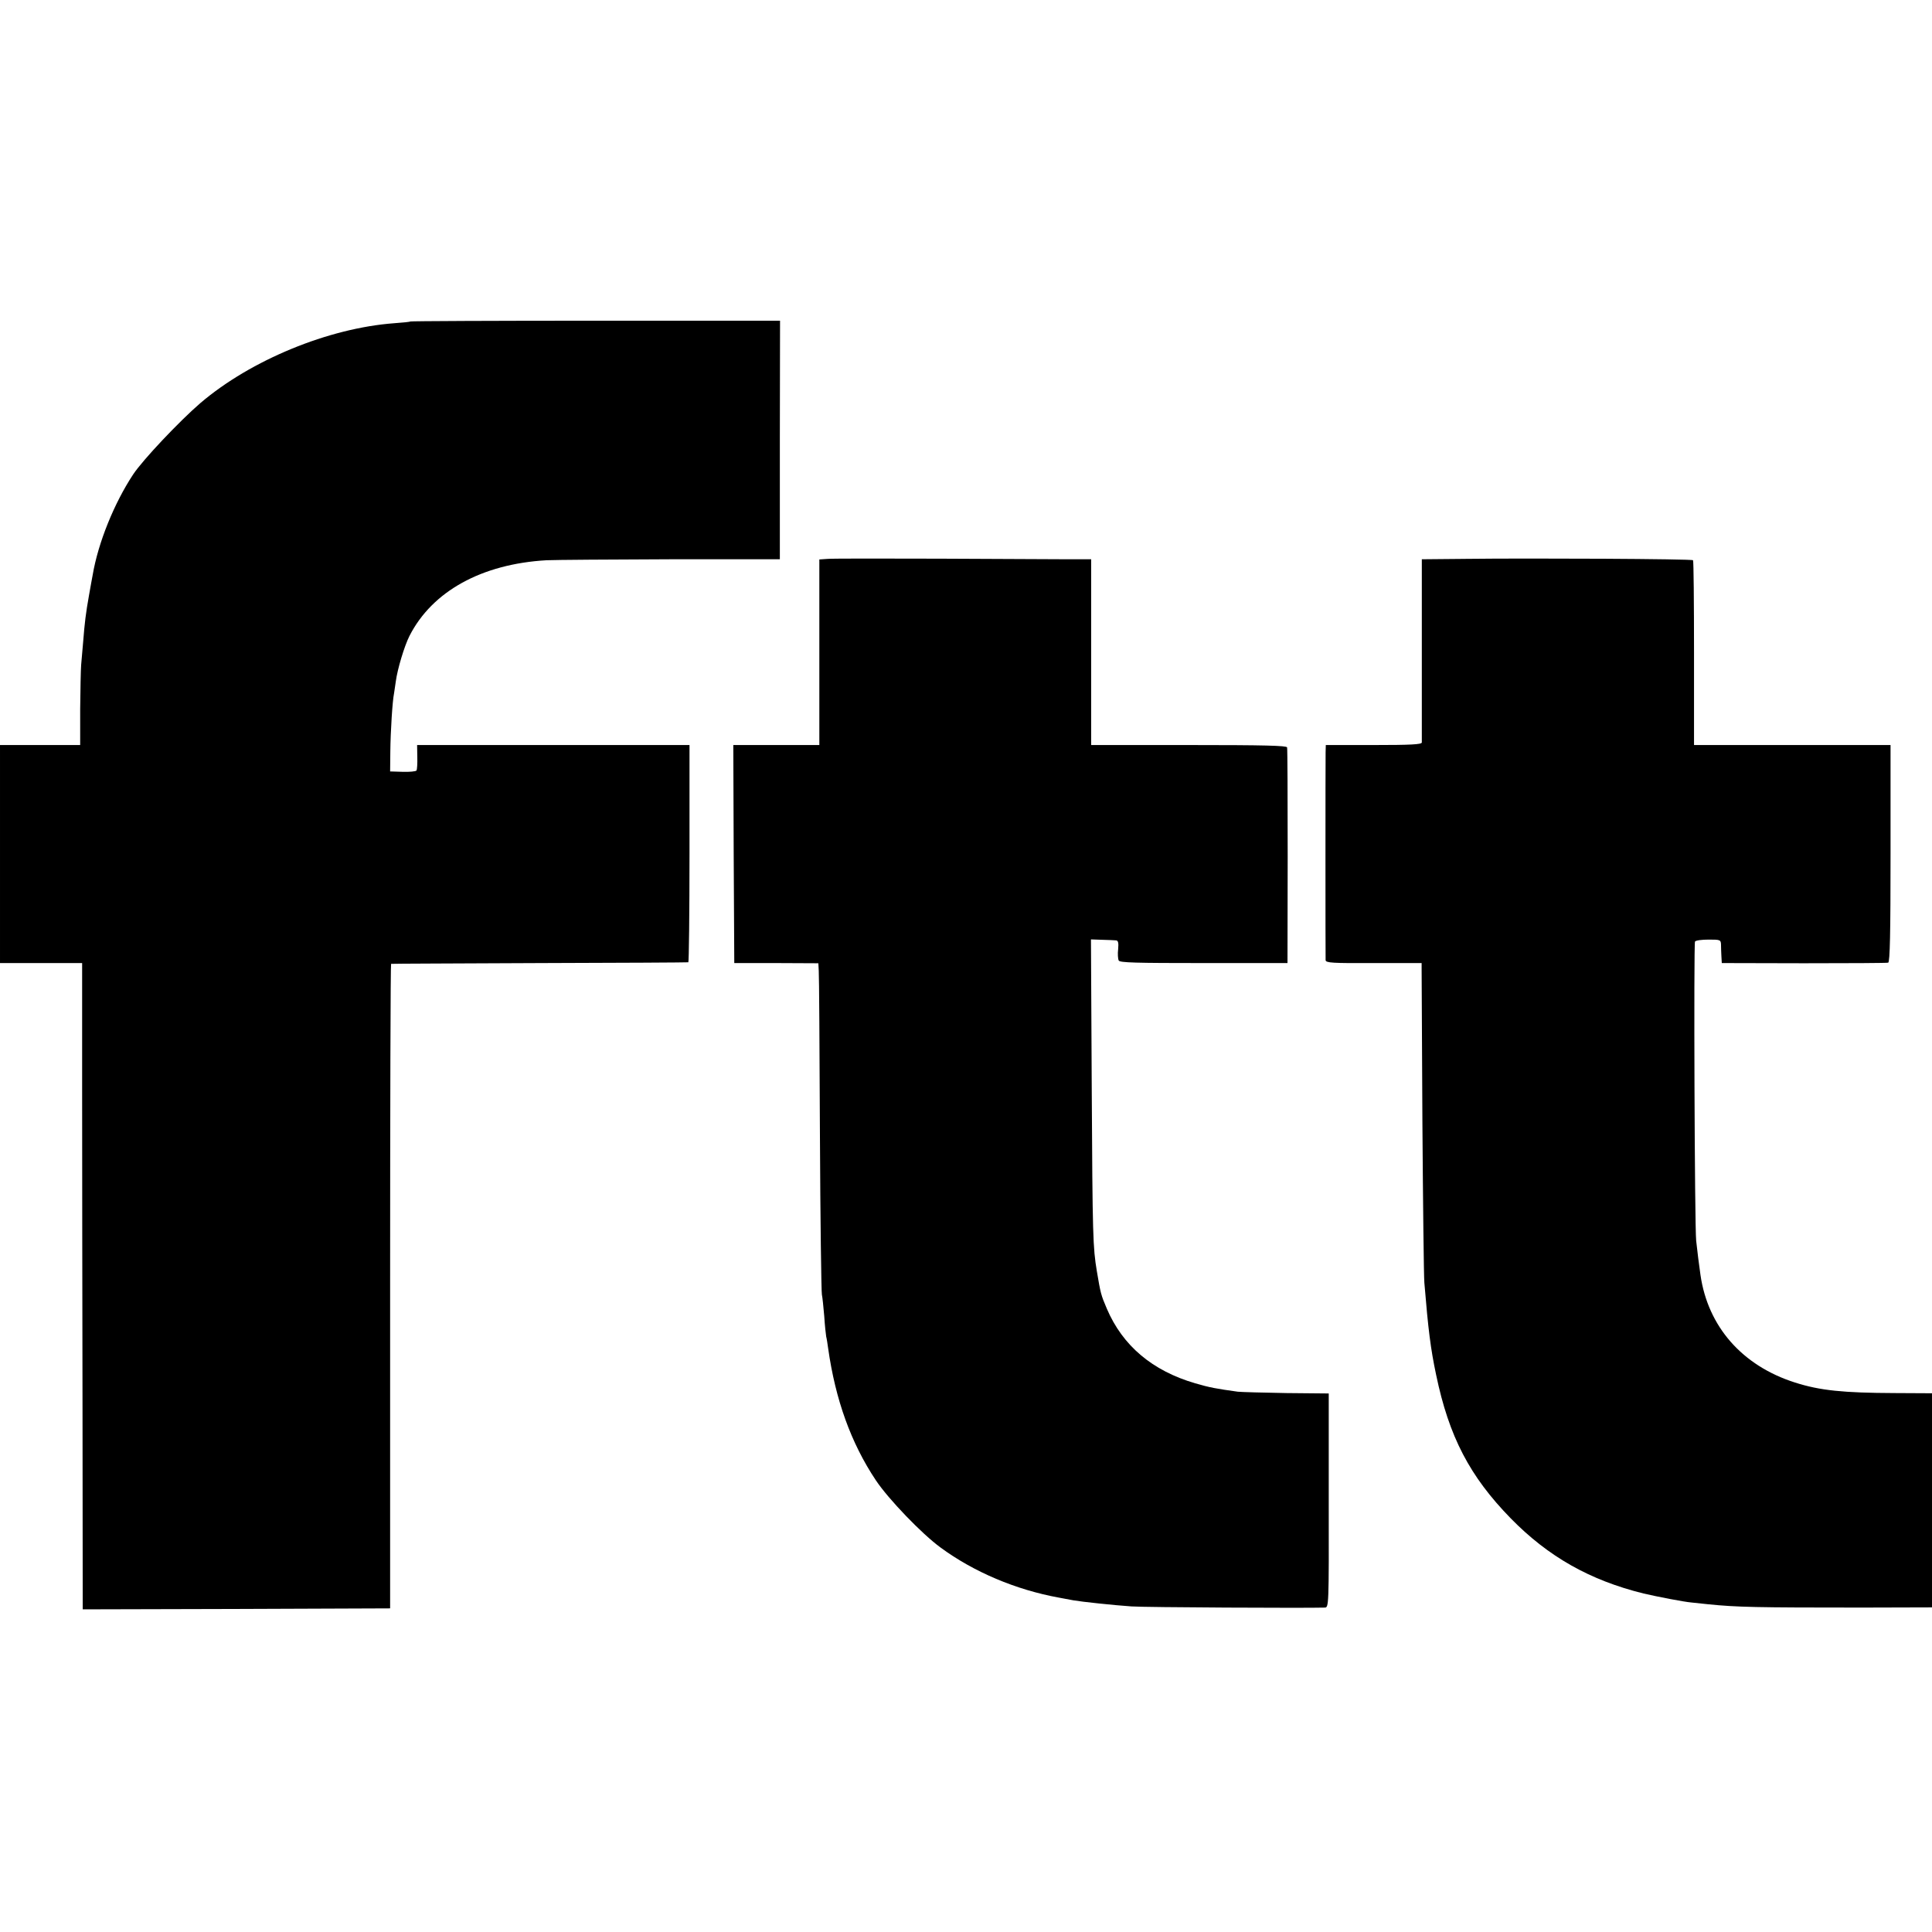
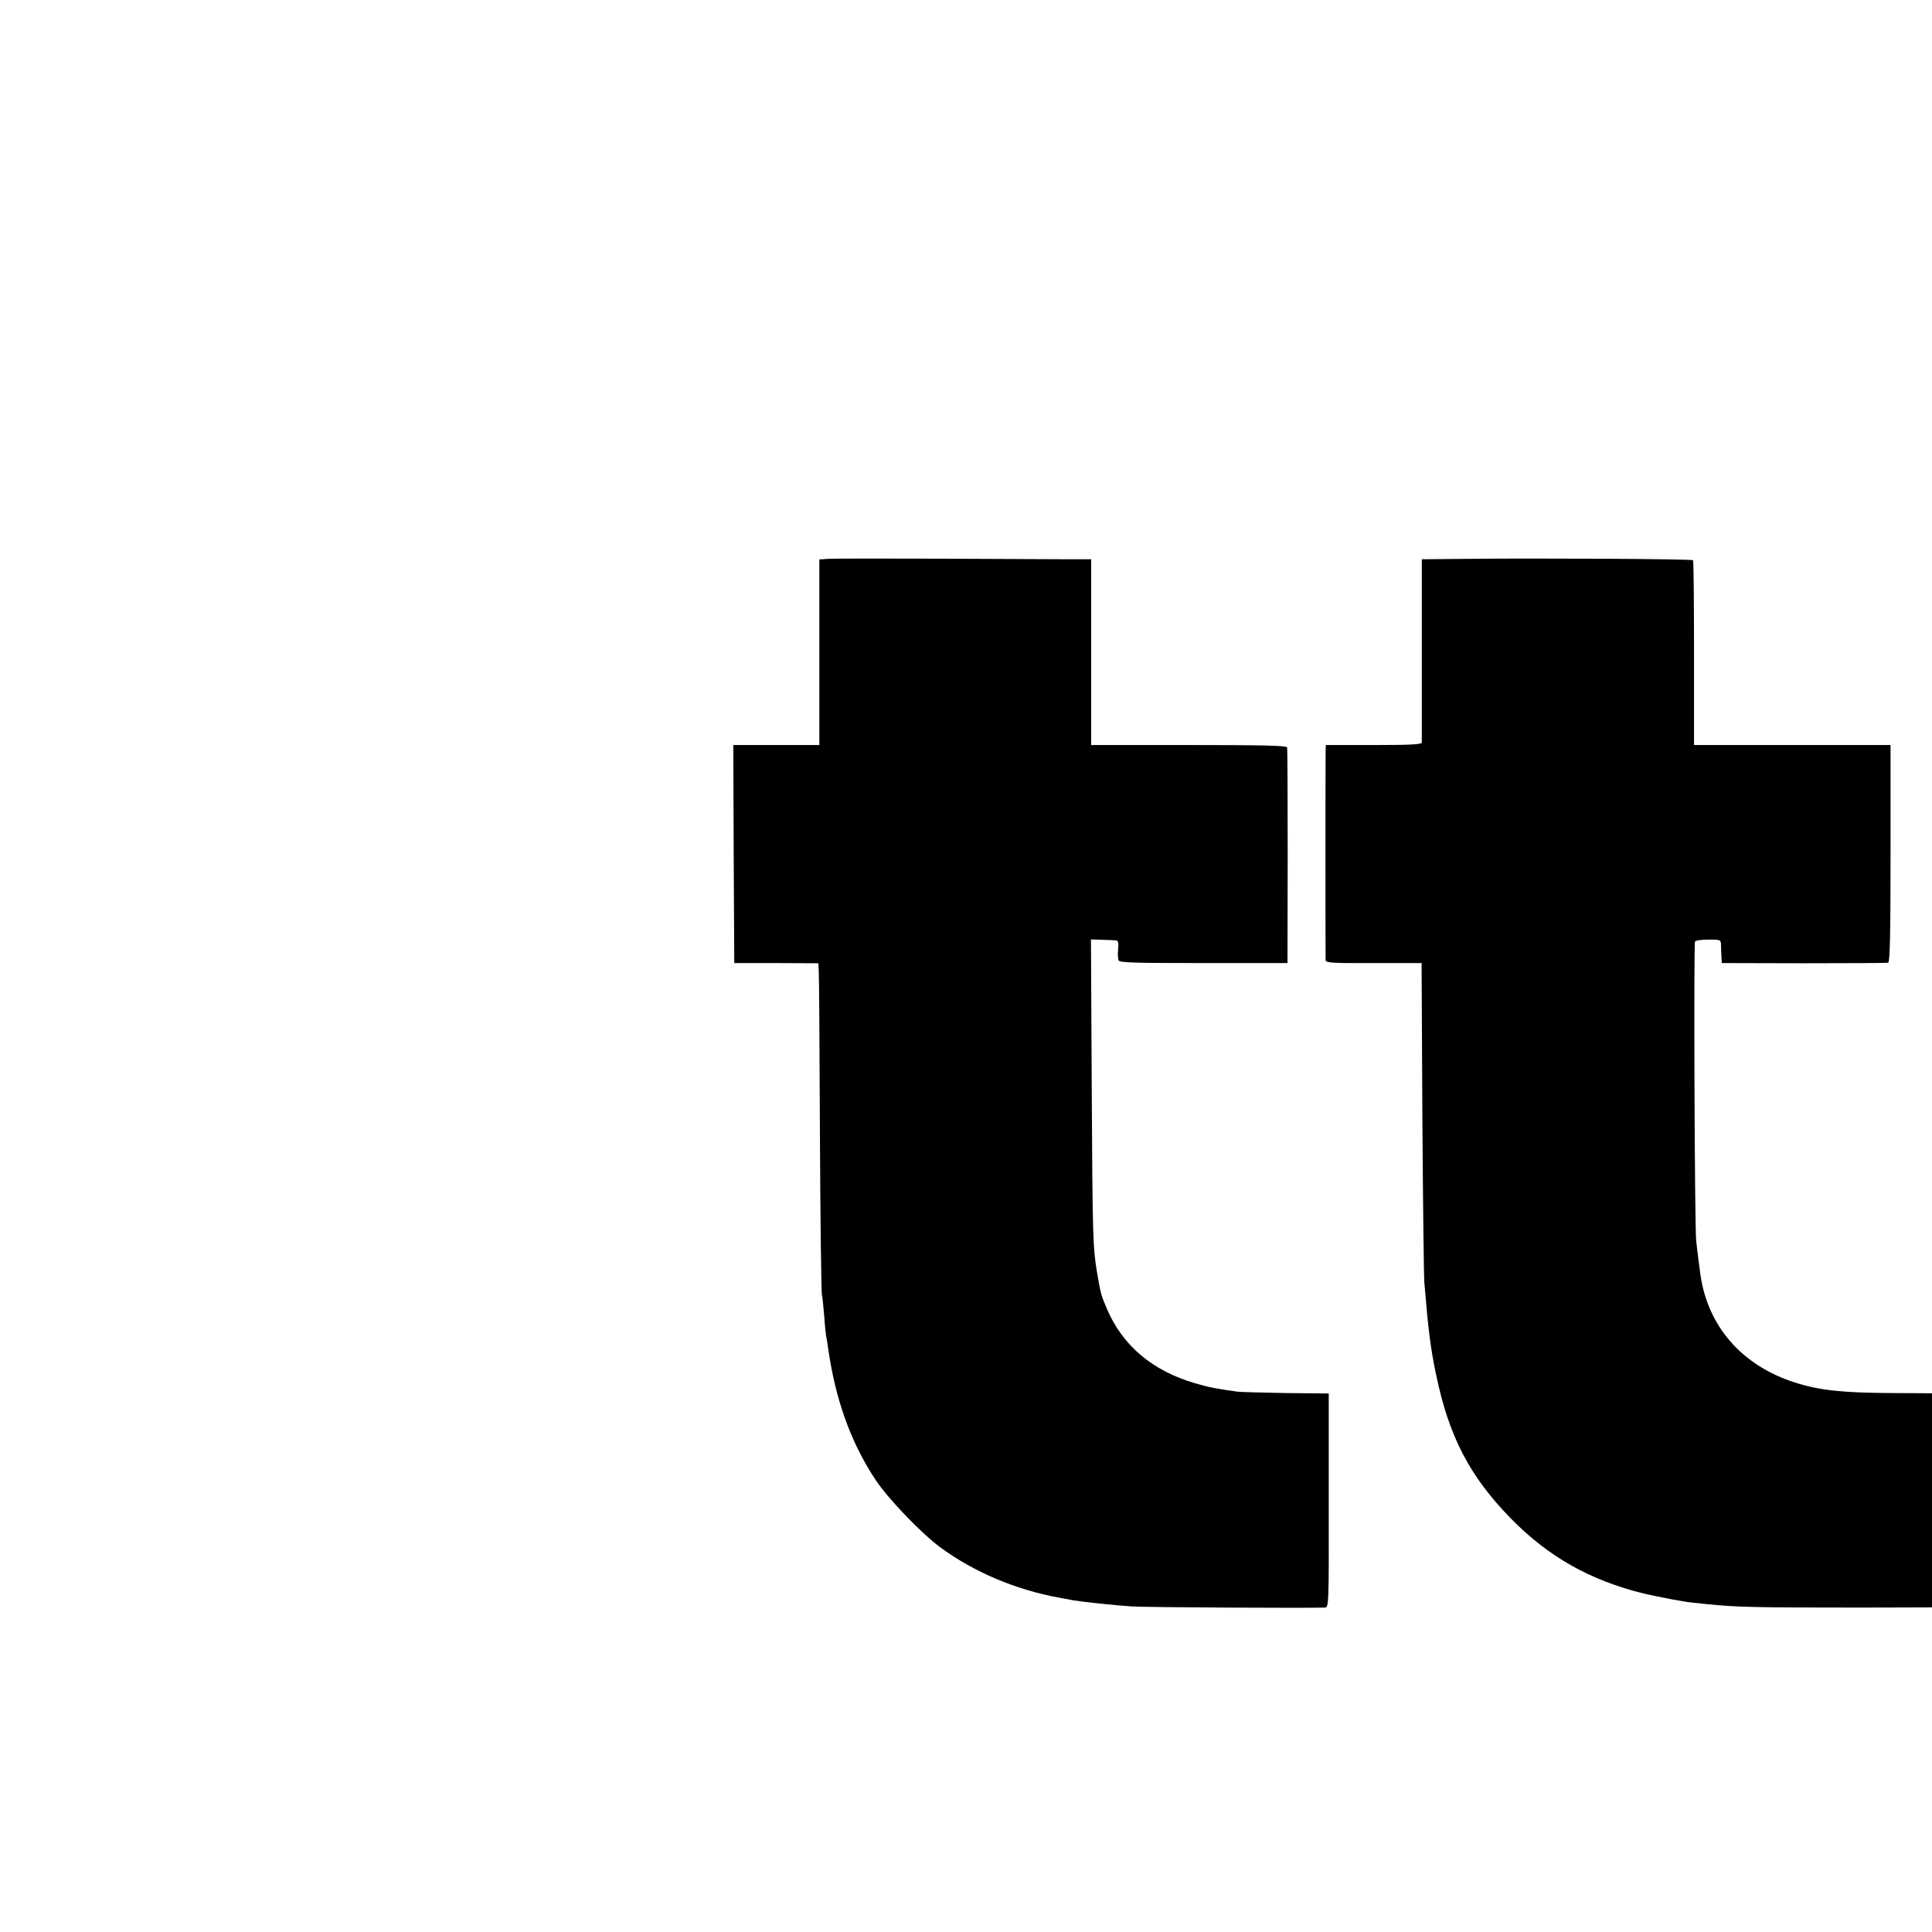
<svg xmlns="http://www.w3.org/2000/svg" version="1.0" width="988pt" height="988pt" viewBox="0 0 988 988" preserveAspectRatio="xMidYMid meet">
  <g transform="translate(0,988) scale(0.1,-0.1)" fill="#000000" stroke="none">
-     <path d="M2099 8236 c-2 -2 -40 -6 -84 -9 -335 -25 -732 -188 -990 -408 -107 -92 -295 -291 -344 -365 -97 -147 -179 -349 -207 -514 -3 -14 -11 -61 -19 -105 -16 -90 -22 -138 -30 -240 -3 -38 -8 -90 -10 -115 -2 -25 -4 -127 -5 -227 l0 -183 -205 0 -205 0 0 -558 0 -557 210 0 210 0 0 -640 c0 -352 1 -1096 2 -1653 l1 -1012 786 2 786 3 0 1648 c0 906 2 1648 5 1648 3 1 345 2 760 4 415 1 757 3 760 4 3 0 6 251 6 556 l0 555 -697 0 -696 0 1 -61 c1 -33 -1 -64 -4 -69 -3 -5 -34 -8 -70 -7 l-65 2 1 100 c1 105 11 262 19 299 2 11 6 39 9 61 8 62 44 182 70 233 116 228 369 368 701 387 44 2 330 4 637 5 l556 0 0 610 1 610 -943 0 c-519 0 -945 -2 -947 -4z" />
    <path d="M4233 7022 l-43 -3 0 -475 0 -474 -220 0 -220 0 2 -557 3 -558 215 0 215 -1 2 -39 c2 -22 4 -398 6 -835 2 -437 7 -806 10 -820 3 -14 8 -63 12 -110 3 -47 8 -94 10 -105 3 -11 7 -38 10 -60 37 -262 117 -485 244 -675 64 -96 235 -274 331 -344 170 -125 385 -216 605 -256 28 -5 61 -11 75 -14 39 -7 206 -25 296 -31 64 -5 895 -9 989 -6 20 1 21 5 20 548 l0 547 -215 2 c-118 2 -231 5 -250 7 -108 15 -143 21 -218 43 -219 64 -371 192 -452 382 -30 70 -32 79 -51 192 -20 121 -22 174 -26 935 l-4 761 58 -2 c32 -1 64 -2 71 -3 10 -1 13 -13 10 -45 -3 -24 -1 -50 3 -58 6 -11 85 -13 435 -13 l428 0 1 545 c0 300 -1 551 -3 558 -3 9 -113 12 -503 12 l-499 0 0 475 0 475 -117 0 c-65 0 -359 2 -653 3 -294 1 -554 1 -577 -1z" />
    <path d="M7493 7022 l-222 -2 0 -463 c0 -254 0 -468 0 -474 -1 -10 -57 -13 -246 -13 l-245 0 -1 -37 c-1 -49 -1 -1043 0 -1063 1 -14 33 -16 246 -15 l245 0 0 -30 c0 -16 2 -370 4 -785 3 -415 7 -784 10 -820 20 -243 32 -337 60 -470 66 -317 172 -520 382 -735 192 -196 404 -316 679 -384 73 -17 208 -43 245 -46 8 -1 47 -5 85 -9 148 -15 244 -17 788 -17 l357 1 0 548 0 547 -192 1 c-262 1 -381 13 -509 54 -270 86 -445 286 -483 550 -8 55 -16 120 -22 175 -8 74 -13 1518 -6 1530 4 6 35 10 70 10 59 0 62 -1 63 -25 0 -14 1 -41 2 -60 l2 -35 420 -1 c231 0 425 1 431 3 9 3 12 154 12 559 l0 554 -503 0 -502 0 0 470 c0 258 -2 472 -5 475 -6 7 -824 11 -1165 7z" />
  </g>
</svg>